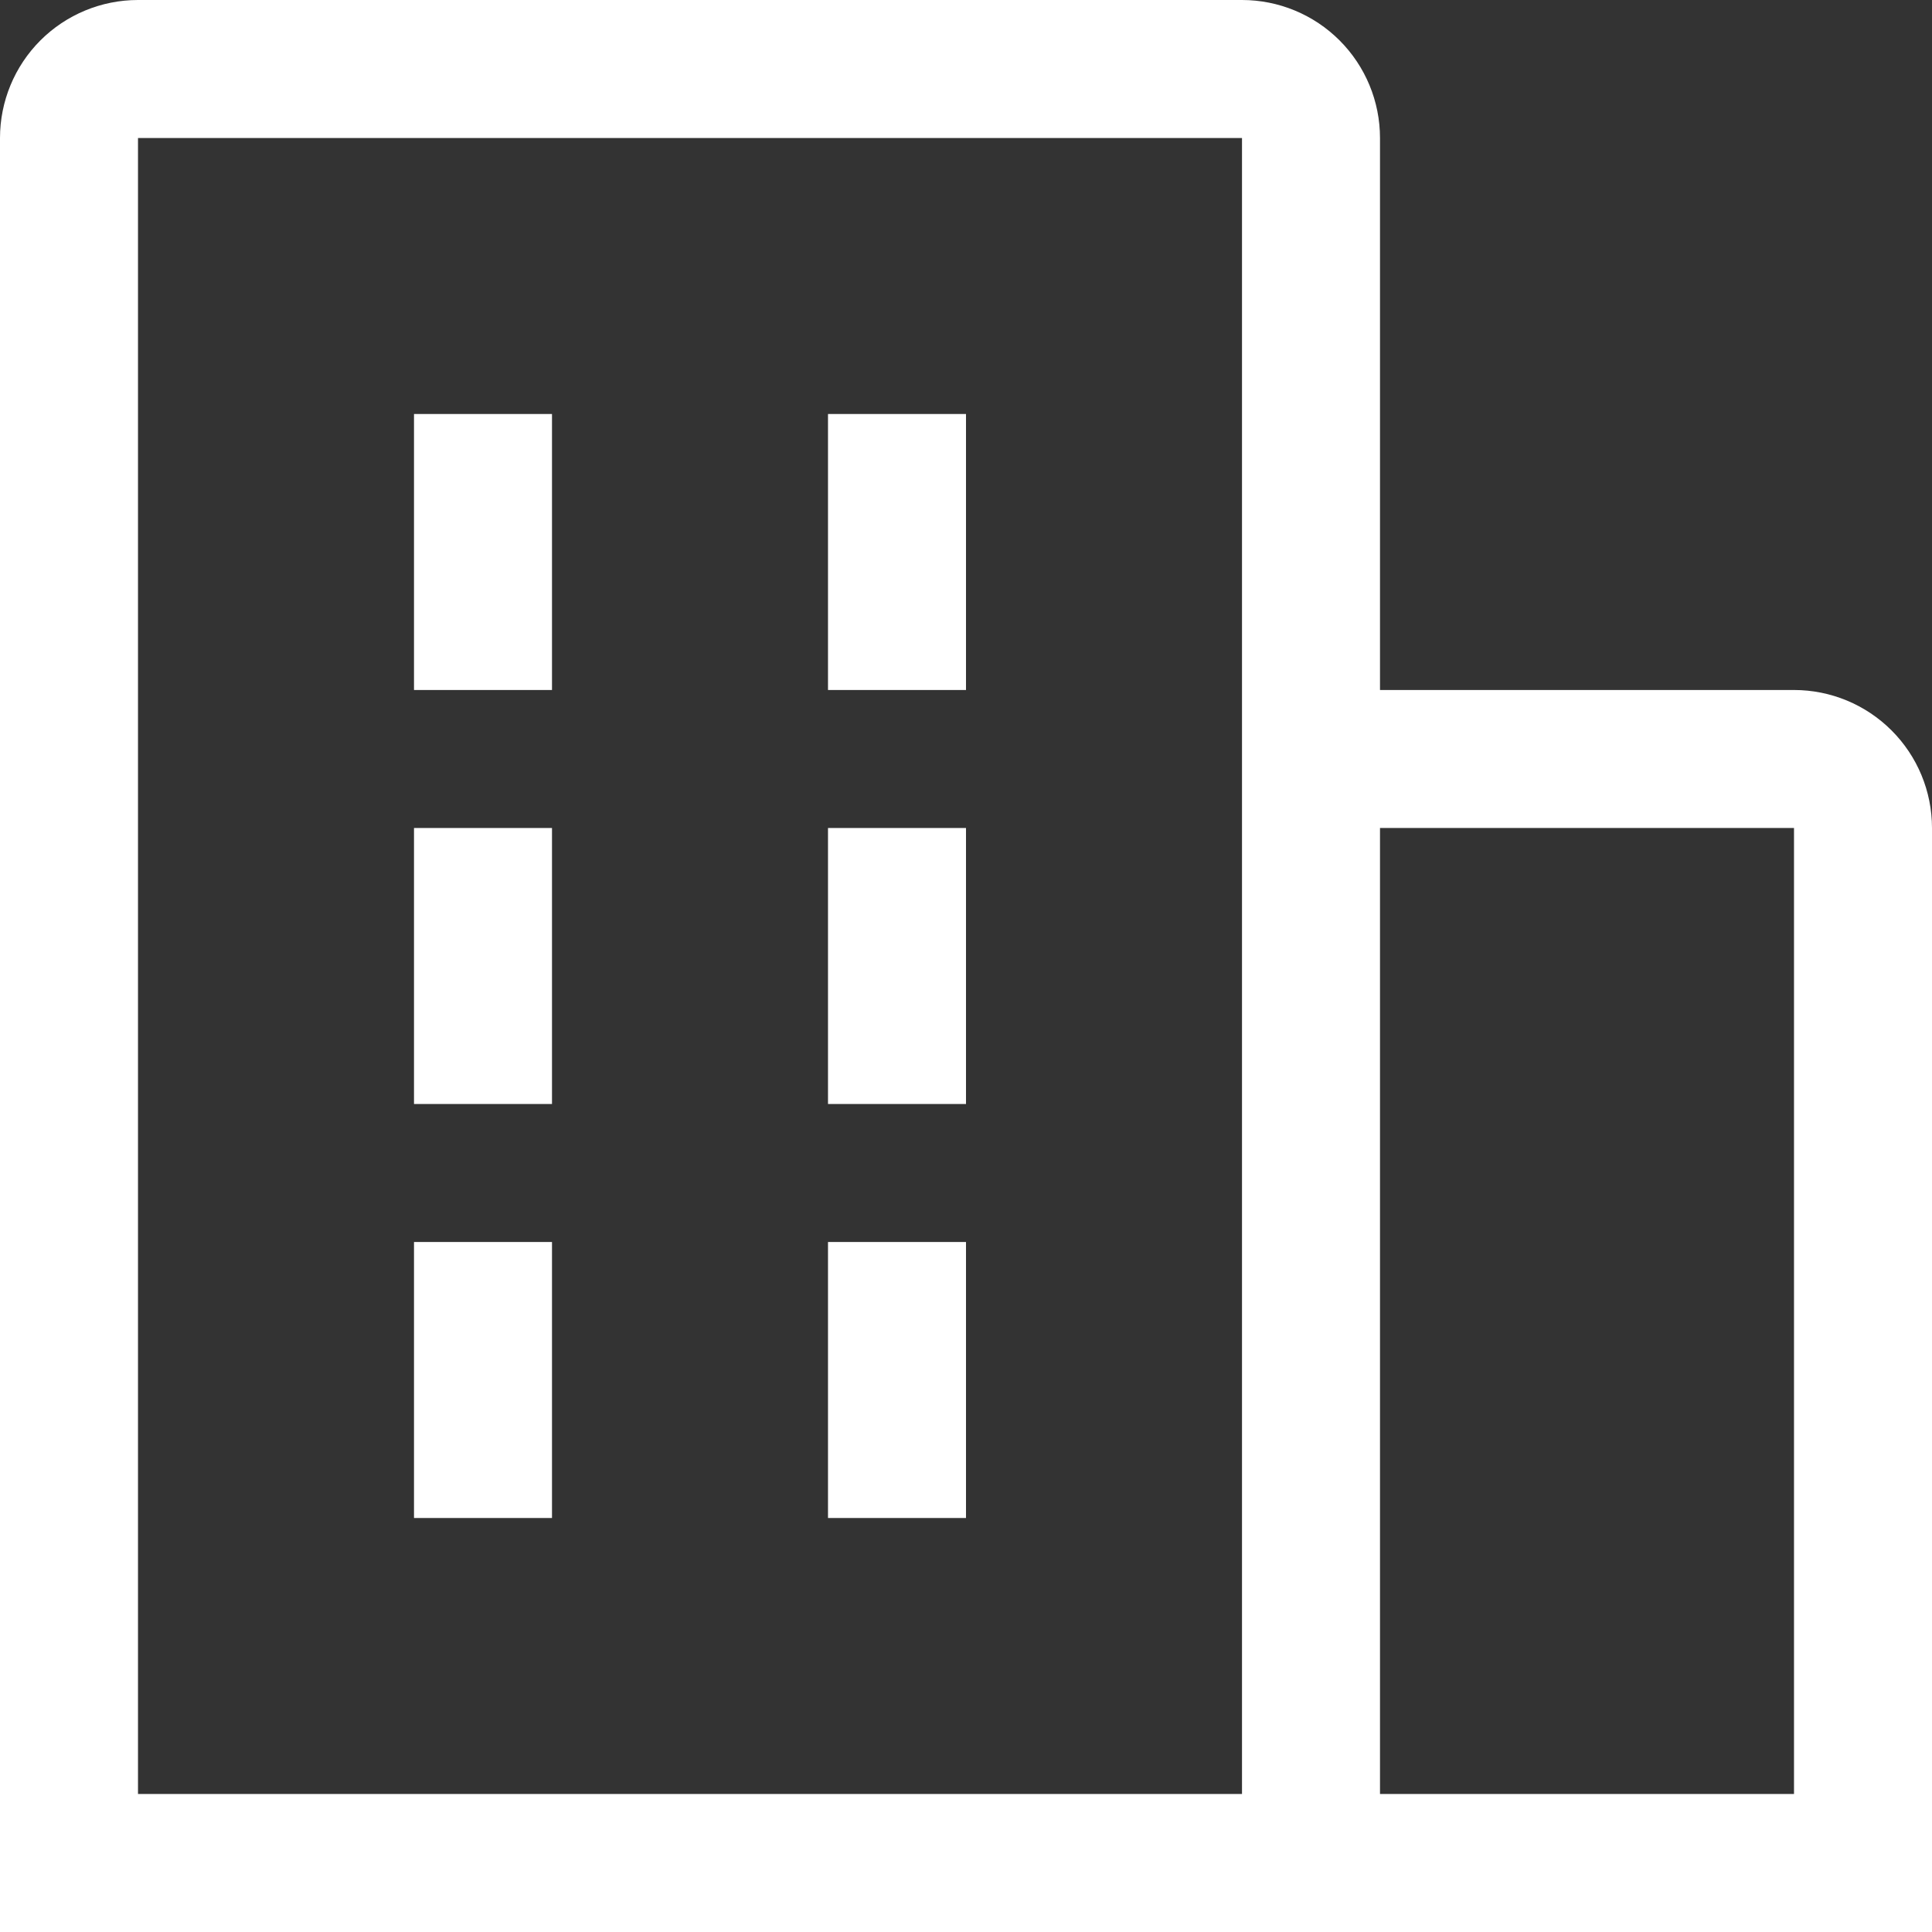
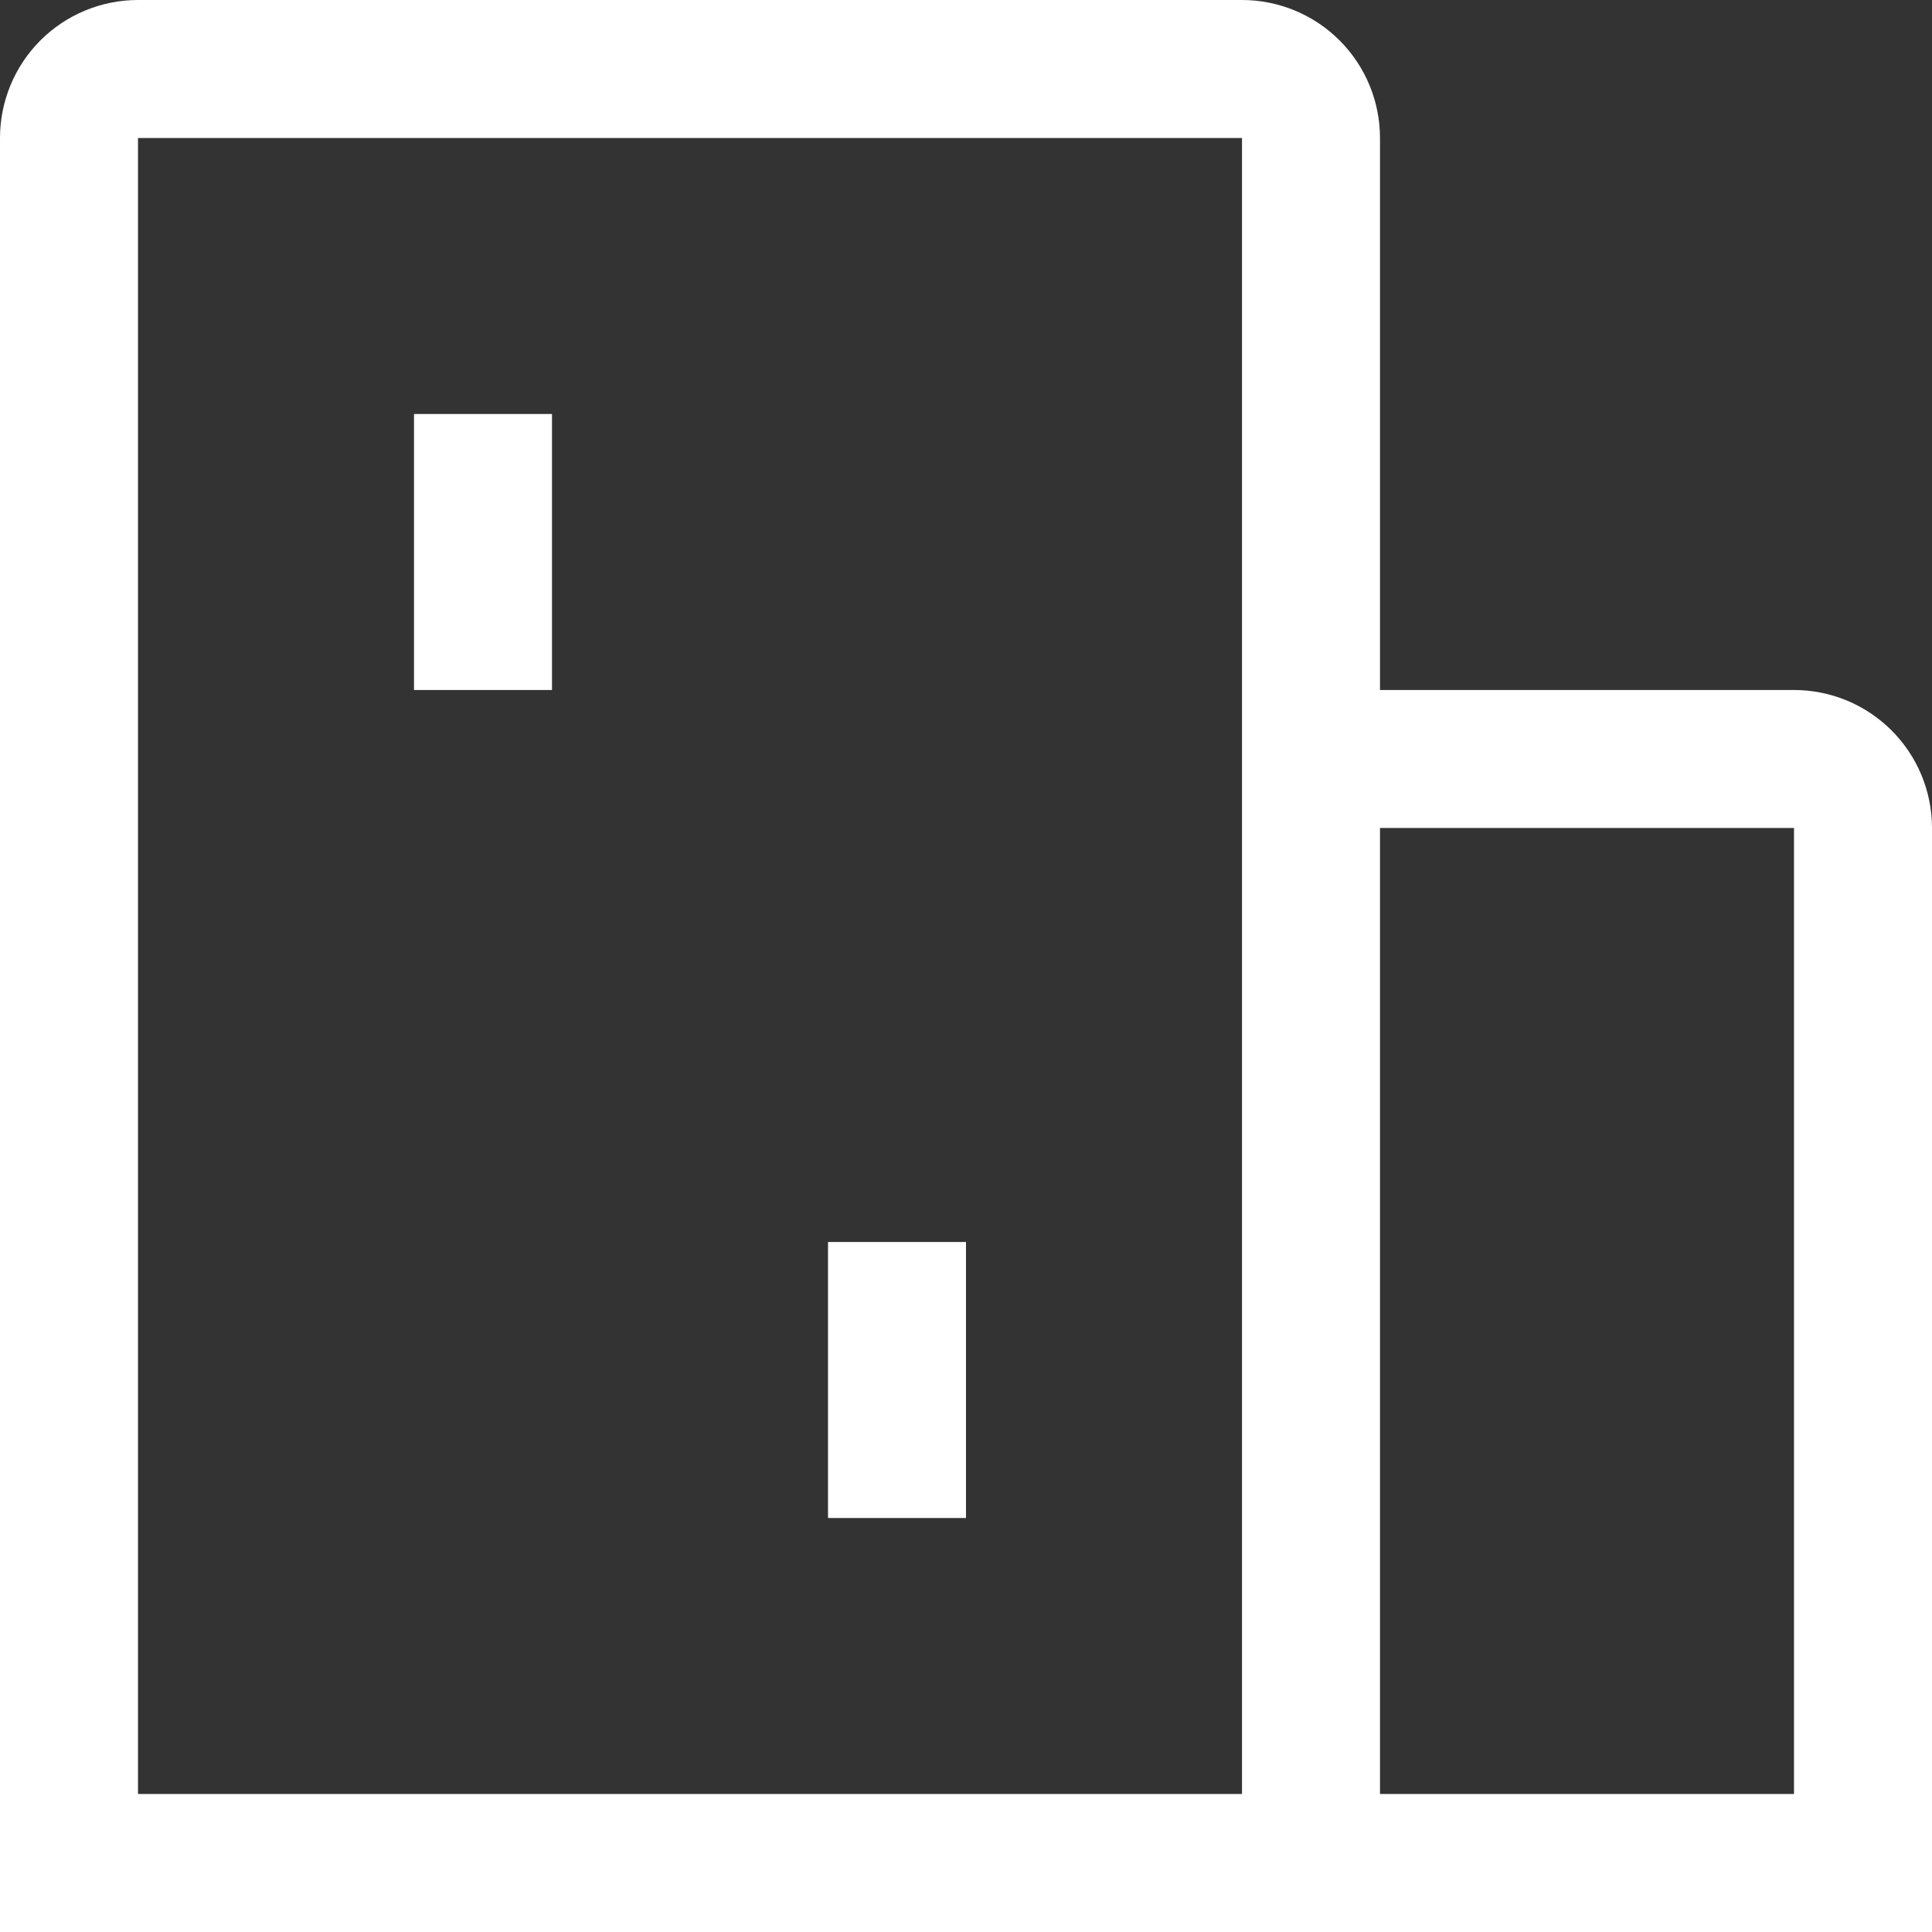
<svg xmlns="http://www.w3.org/2000/svg" width="70" height="70" viewBox="0 0 70 70" fill="none">
  <rect x="0" y="0" width="70" height="70" fill="#333333" stroke="none" />
  <path d="M20 15H15V25H20V15Z" fill="white" />
-   <path d="M20 30H15V40H20V30Z" fill="white" />
-   <path d="M35 15H30V25H35V15Z" fill="white" />
-   <path d="M35 30H30V40H35V30Z" fill="white" />
-   <path d="M20 45H15V55H20V45Z" fill="white" />
+   <path d="M35 30H30H35V30Z" fill="white" />
  <path d="M35 45H30V55H35V45Z" fill="white" />
  <path d="M70 30C70 28.674 69.473 27.402 68.535 26.465C67.598 25.527 66.326 25 65 25H50V5C50 3.674 49.473 2.402 48.535 1.464C47.598 0.527 46.326 0 45 0H5C3.674 0 2.402 0.527 1.464 1.464C0.527 2.402 0 3.674 0 5V70H70V30ZM5 5H45V65H5V5ZM50 65V30H65V65H50Z" fill="white" />
</svg>